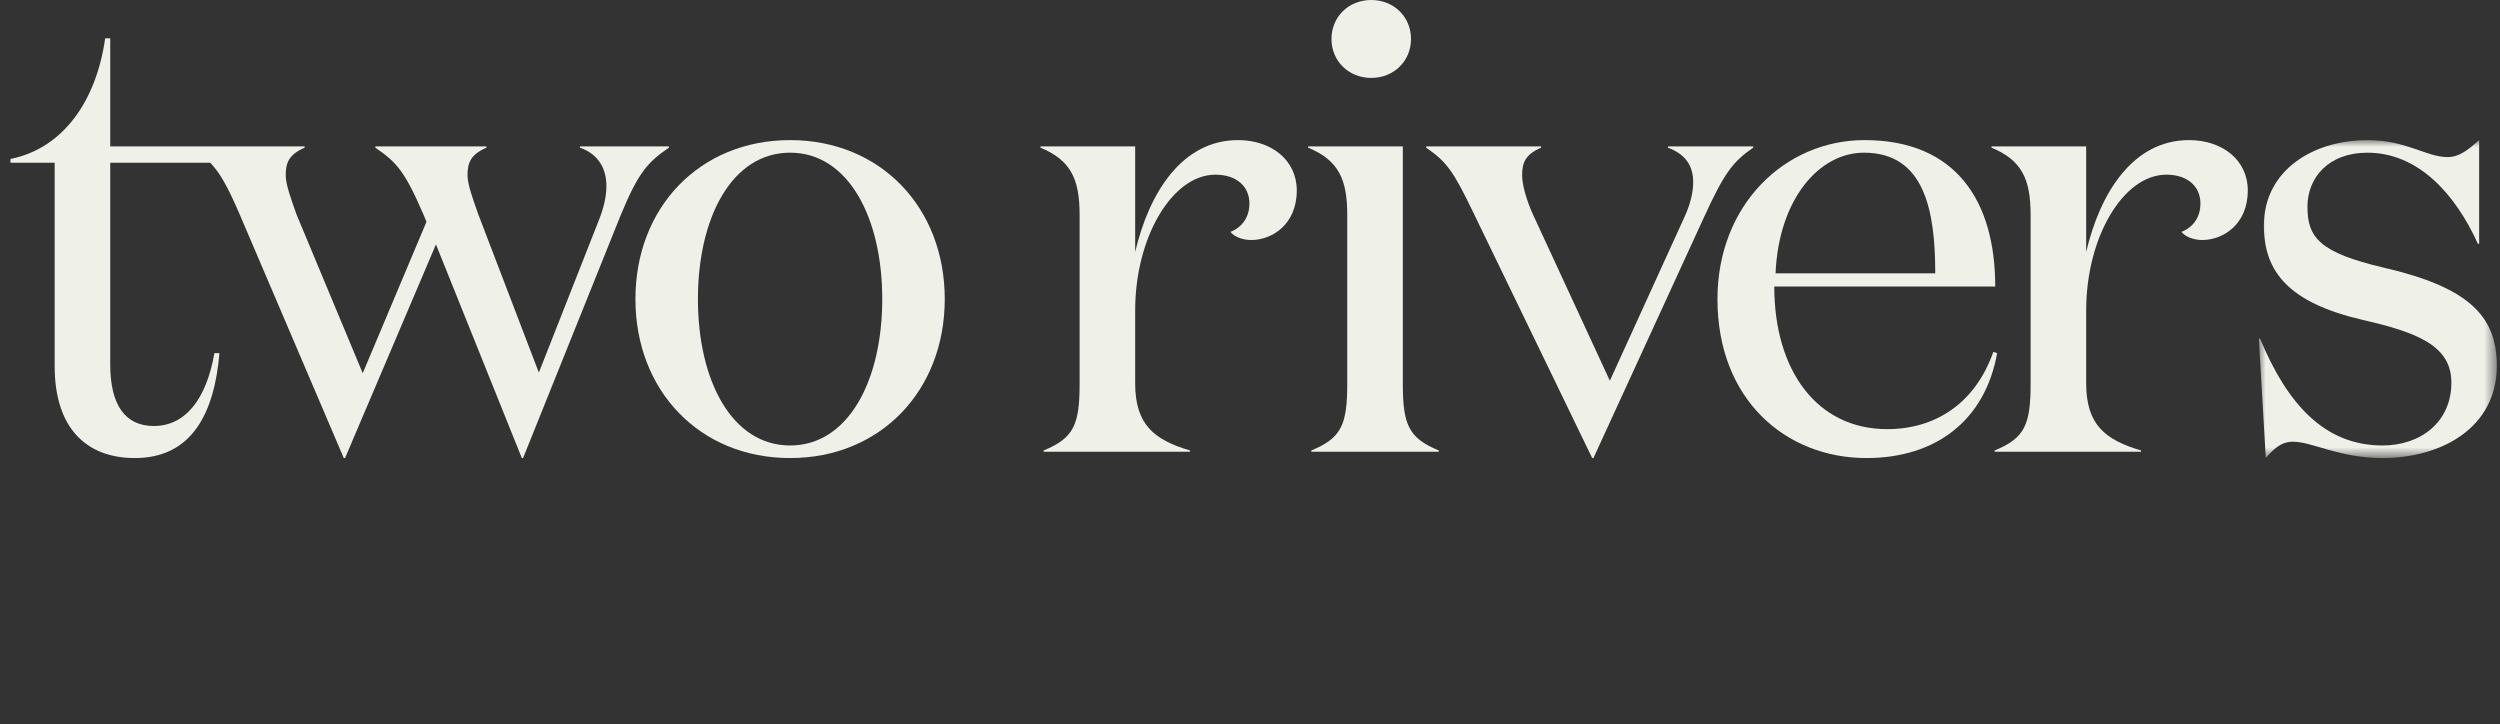
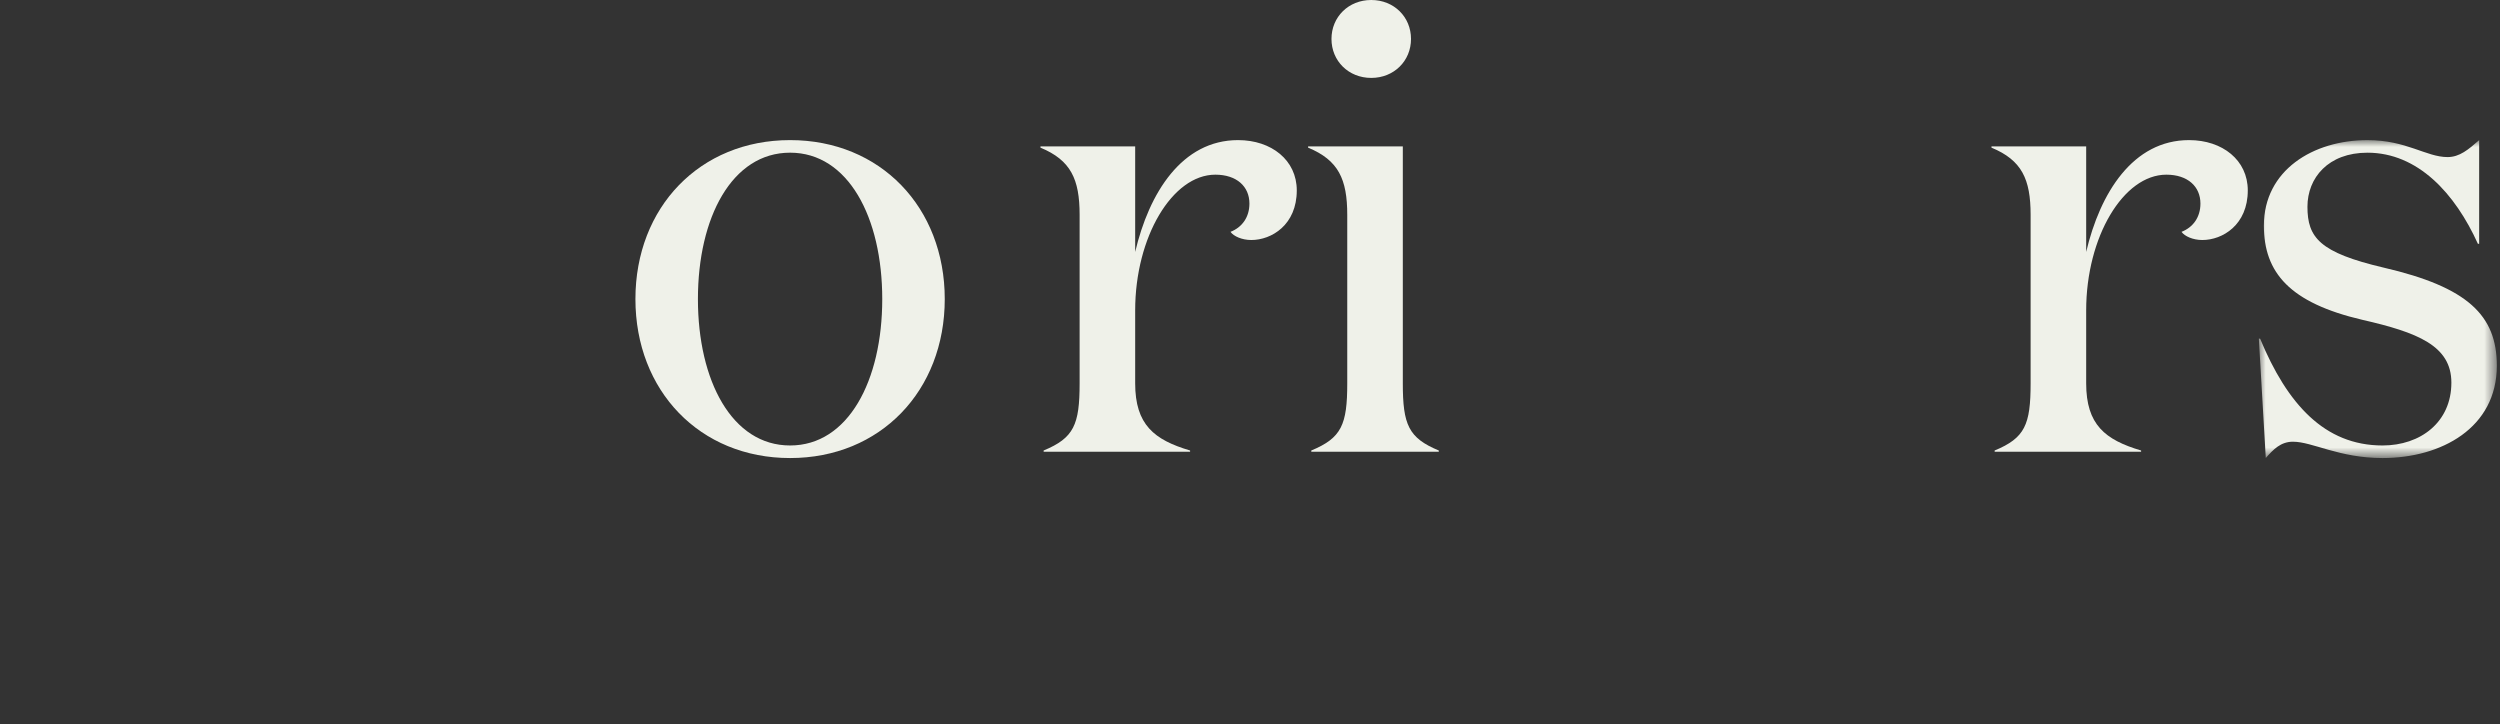
<svg xmlns="http://www.w3.org/2000/svg" xmlns:xlink="http://www.w3.org/1999/xlink" width="183px" height="53px" viewBox="0 0 183 53" version="1.1">
  <rect x="0" y="0" width="183" height="53" fill="#333333" stroke="none" />
  <title>Two Rivers</title>
  <defs>
    <polygon id="path-1" points="2.84217094e-14 0 17.421 0 17.421 23.272 2.84217094e-14 23.272" />
-     <polygon id="path-3" points="0 52.806 75.323 52.806 182 52.806 182 0 0 0" />
  </defs>
  <g id="Homepage" stroke="none" stroke-width="1" fill="none" fill-rule="evenodd">
    <g id="Homepage-Tablet-" transform="translate(-343, -39)">
      <g id="Group-41" transform="translate(343.768, 39)">
-         <path d="M48.196,10.808 L48.196,10.717 L41.68,10.717 L41.68,10.808 C43.02,11.269 43.621,12.326 43.621,13.614 C43.621,14.35 43.436,15.178 43.113,16.005 L38.676,27.273 L34.241,15.684 C33.871,14.626 33.455,13.522 33.455,12.832 C33.455,11.912 33.685,11.314 34.841,10.808 L34.841,10.717 L26.708,10.717 L26.708,10.808 C28.233,11.866 28.833,12.464 30.22,15.684 L30.451,16.235 L25.784,27.319 L20.931,15.684 C20.562,14.626 20.146,13.522 20.146,12.832 C20.146,11.912 20.377,11.314 21.533,10.808 L21.533,10.717 L15.789,10.717 L7.301,10.717 L7.301,2.805 L6.931,2.805 C6.285,7.359 3.881,10.854 0,11.636 L0,11.912 L3.234,11.912 L3.234,26.814 C3.234,31.275 5.499,33.529 9.103,33.529 C13.262,33.529 14.926,30.263 15.295,25.848 L14.926,25.848 C14.325,29.298 12.754,31.183 10.489,31.183 C8.41,31.183 7.301,29.666 7.301,26.676 L7.301,11.912 L14.622,11.912 C15.316,12.633 15.883,13.618 16.773,15.684 L24.397,33.529 L24.49,33.529 L31.144,17.891 L37.429,33.529 L37.521,33.529 L44.638,15.822 C45.978,12.556 46.671,11.866 48.196,10.808" id="Fill-1" fill="#EFF1E9" />
        <path d="M57.067,10.256 C50.458,10.256 45.745,15.177 45.745,21.892 C45.745,28.607 50.458,33.529 57.067,33.529 C63.675,33.529 68.388,28.607 68.388,21.892 C68.388,15.177 63.675,10.256 57.067,10.256 M57.067,32.609 C52.815,32.609 50.32,27.872 50.32,21.892 C50.32,15.913 52.815,11.176 57.067,11.176 C61.318,11.176 63.813,15.913 63.813,21.892 C63.813,27.872 61.318,32.609 57.067,32.609" id="Fill-3" fill="#EFF1E9" />
        <path d="M89.859,10.256 C85.746,10.256 83.343,14.12 82.327,18.443 L82.327,10.716 L75.394,10.716 L75.394,10.808 C77.613,11.728 78.26,13.108 78.26,15.729 L78.26,28.056 C78.26,31.091 77.844,32.057 75.626,32.977 L75.626,33.069 L86.347,33.069 L86.347,32.977 C83.713,32.195 82.327,31.091 82.327,28.056 L82.327,22.72 C82.327,17.339 85.053,12.786 88.195,12.786 C89.766,12.786 90.69,13.66 90.69,14.901 C90.69,15.913 90.136,16.649 89.304,16.971 C89.535,17.294 90.136,17.569 90.829,17.569 C92.308,17.569 94.156,16.465 94.156,13.936 C94.156,11.728 92.308,10.256 89.859,10.256" id="Fill-5" fill="#EFF1E9" />
        <path d="M101.918,28.056 L101.918,10.716 L94.986,10.716 L94.986,10.808 C97.205,11.728 97.851,13.108 97.851,15.73 L97.851,28.056 C97.851,31.091 97.435,32.057 95.218,32.977 L95.218,33.069 L104.552,33.069 L104.552,32.977 C102.334,32.057 101.918,31.091 101.918,28.056" id="Fill-7" fill="#EFF1E9" />
        <path d="M99.607,5.703 C101.271,5.703 102.518,4.461 102.518,2.851 C102.518,1.241 101.271,0 99.607,0 C97.943,0 96.696,1.241 96.696,2.851 C96.696,4.461 97.943,5.703 99.607,5.703" id="Fill-9" fill="#EFF1E9" />
-         <path d="M127.564,10.808 L127.564,10.717 L121.326,10.717 L121.326,10.808 C122.666,11.314 123.174,12.188 123.174,13.337 C123.174,14.12 122.942,15.039 122.481,16.005 L117.074,27.871 L111.437,15.684 C110.975,14.672 110.651,13.522 110.651,12.832 C110.651,11.912 110.882,11.314 112.037,10.808 L112.037,10.717 L103.627,10.717 L103.627,10.808 C105.152,11.866 105.614,12.51 107.139,15.684 L115.78,33.529 L115.872,33.529 L123.959,15.913 C125.438,12.694 126.039,11.866 127.564,10.808" id="Fill-11" fill="#EFF1E9" />
-         <path d="M137.381,31.413 C132.205,31.413 129.109,27.09 129.109,20.973 L145.283,20.973 C145.283,14.671 142.372,10.256 135.717,10.256 C129.895,10.256 124.95,14.993 124.95,21.893 C124.95,29.251 129.941,33.529 135.856,33.529 C140.939,33.529 144.544,30.77 145.422,25.848 L145.144,25.756 C143.804,29.573 140.847,31.413 137.381,31.413 M135.671,11.176 C140.061,11.176 140.893,15.316 140.893,20.006 L129.202,20.006 C129.433,14.58 132.39,11.176 135.671,11.176" id="Fill-13" fill="#EFF1E9" />
        <path d="M159.472,10.256 C155.36,10.256 152.957,14.12 151.94,18.443 L151.94,10.716 L145.008,10.716 L145.008,10.808 C147.227,11.728 147.873,13.108 147.873,15.729 L147.873,28.056 C147.873,31.091 147.458,32.057 145.24,32.977 L145.24,33.069 L155.961,33.069 L155.961,32.977 C153.327,32.195 151.94,31.091 151.94,28.056 L151.94,22.72 C151.94,17.339 154.667,12.786 157.809,12.786 C159.38,12.786 160.304,13.66 160.304,14.901 C160.304,15.913 159.75,16.649 158.918,16.971 C159.149,17.294 159.75,17.569 160.443,17.569 C161.922,17.569 163.77,16.465 163.77,13.936 C163.77,11.728 161.922,10.256 159.472,10.256" id="Fill-15" fill="#EFF1E9" />
        <g id="Group-19" transform="translate(164.579, 10.257)">
          <mask id="mask-2" fill="white">
            <use xlink:href="#path-1" />
          </mask>
          <g id="Clip-18" />
          <path d="M9.149,9.336 C4.436,8.232 3.558,7.129 3.558,4.875 C3.558,2.759 5.083,0.92 7.948,0.92 C11.644,0.92 14.371,3.909 16.035,7.589 L16.127,7.589 L16.127,0 C15.342,0.689 14.695,1.241 13.816,1.241 C12.245,1.241 10.813,0 7.948,0 C3.974,0 0.369,2.207 0.369,6.255 C0.369,9.704 2.264,11.912 7.578,13.154 C11.599,14.074 14.094,15.039 14.094,17.753 C14.094,20.651 11.83,22.352 9.057,22.352 C4.805,22.352 2.079,19.317 0.092,14.533 L2.84217094e-14,14.533 L0.508,23.272 C1.063,22.628 1.617,22.076 2.495,22.076 C3.928,22.076 5.869,23.272 9.057,23.272 C13.354,23.272 17.421,21.065 17.421,16.511 C17.421,12.832 15.295,10.762 9.149,9.336" id="Fill-17" fill="#EFF1E9" mask="url(#mask-2)" />
        </g>
        <mask id="mask-4" fill="white">
          <use xlink:href="#path-3" />
        </mask>
        <g id="Clip-32" />
      </g>
    </g>
  </g>
</svg>